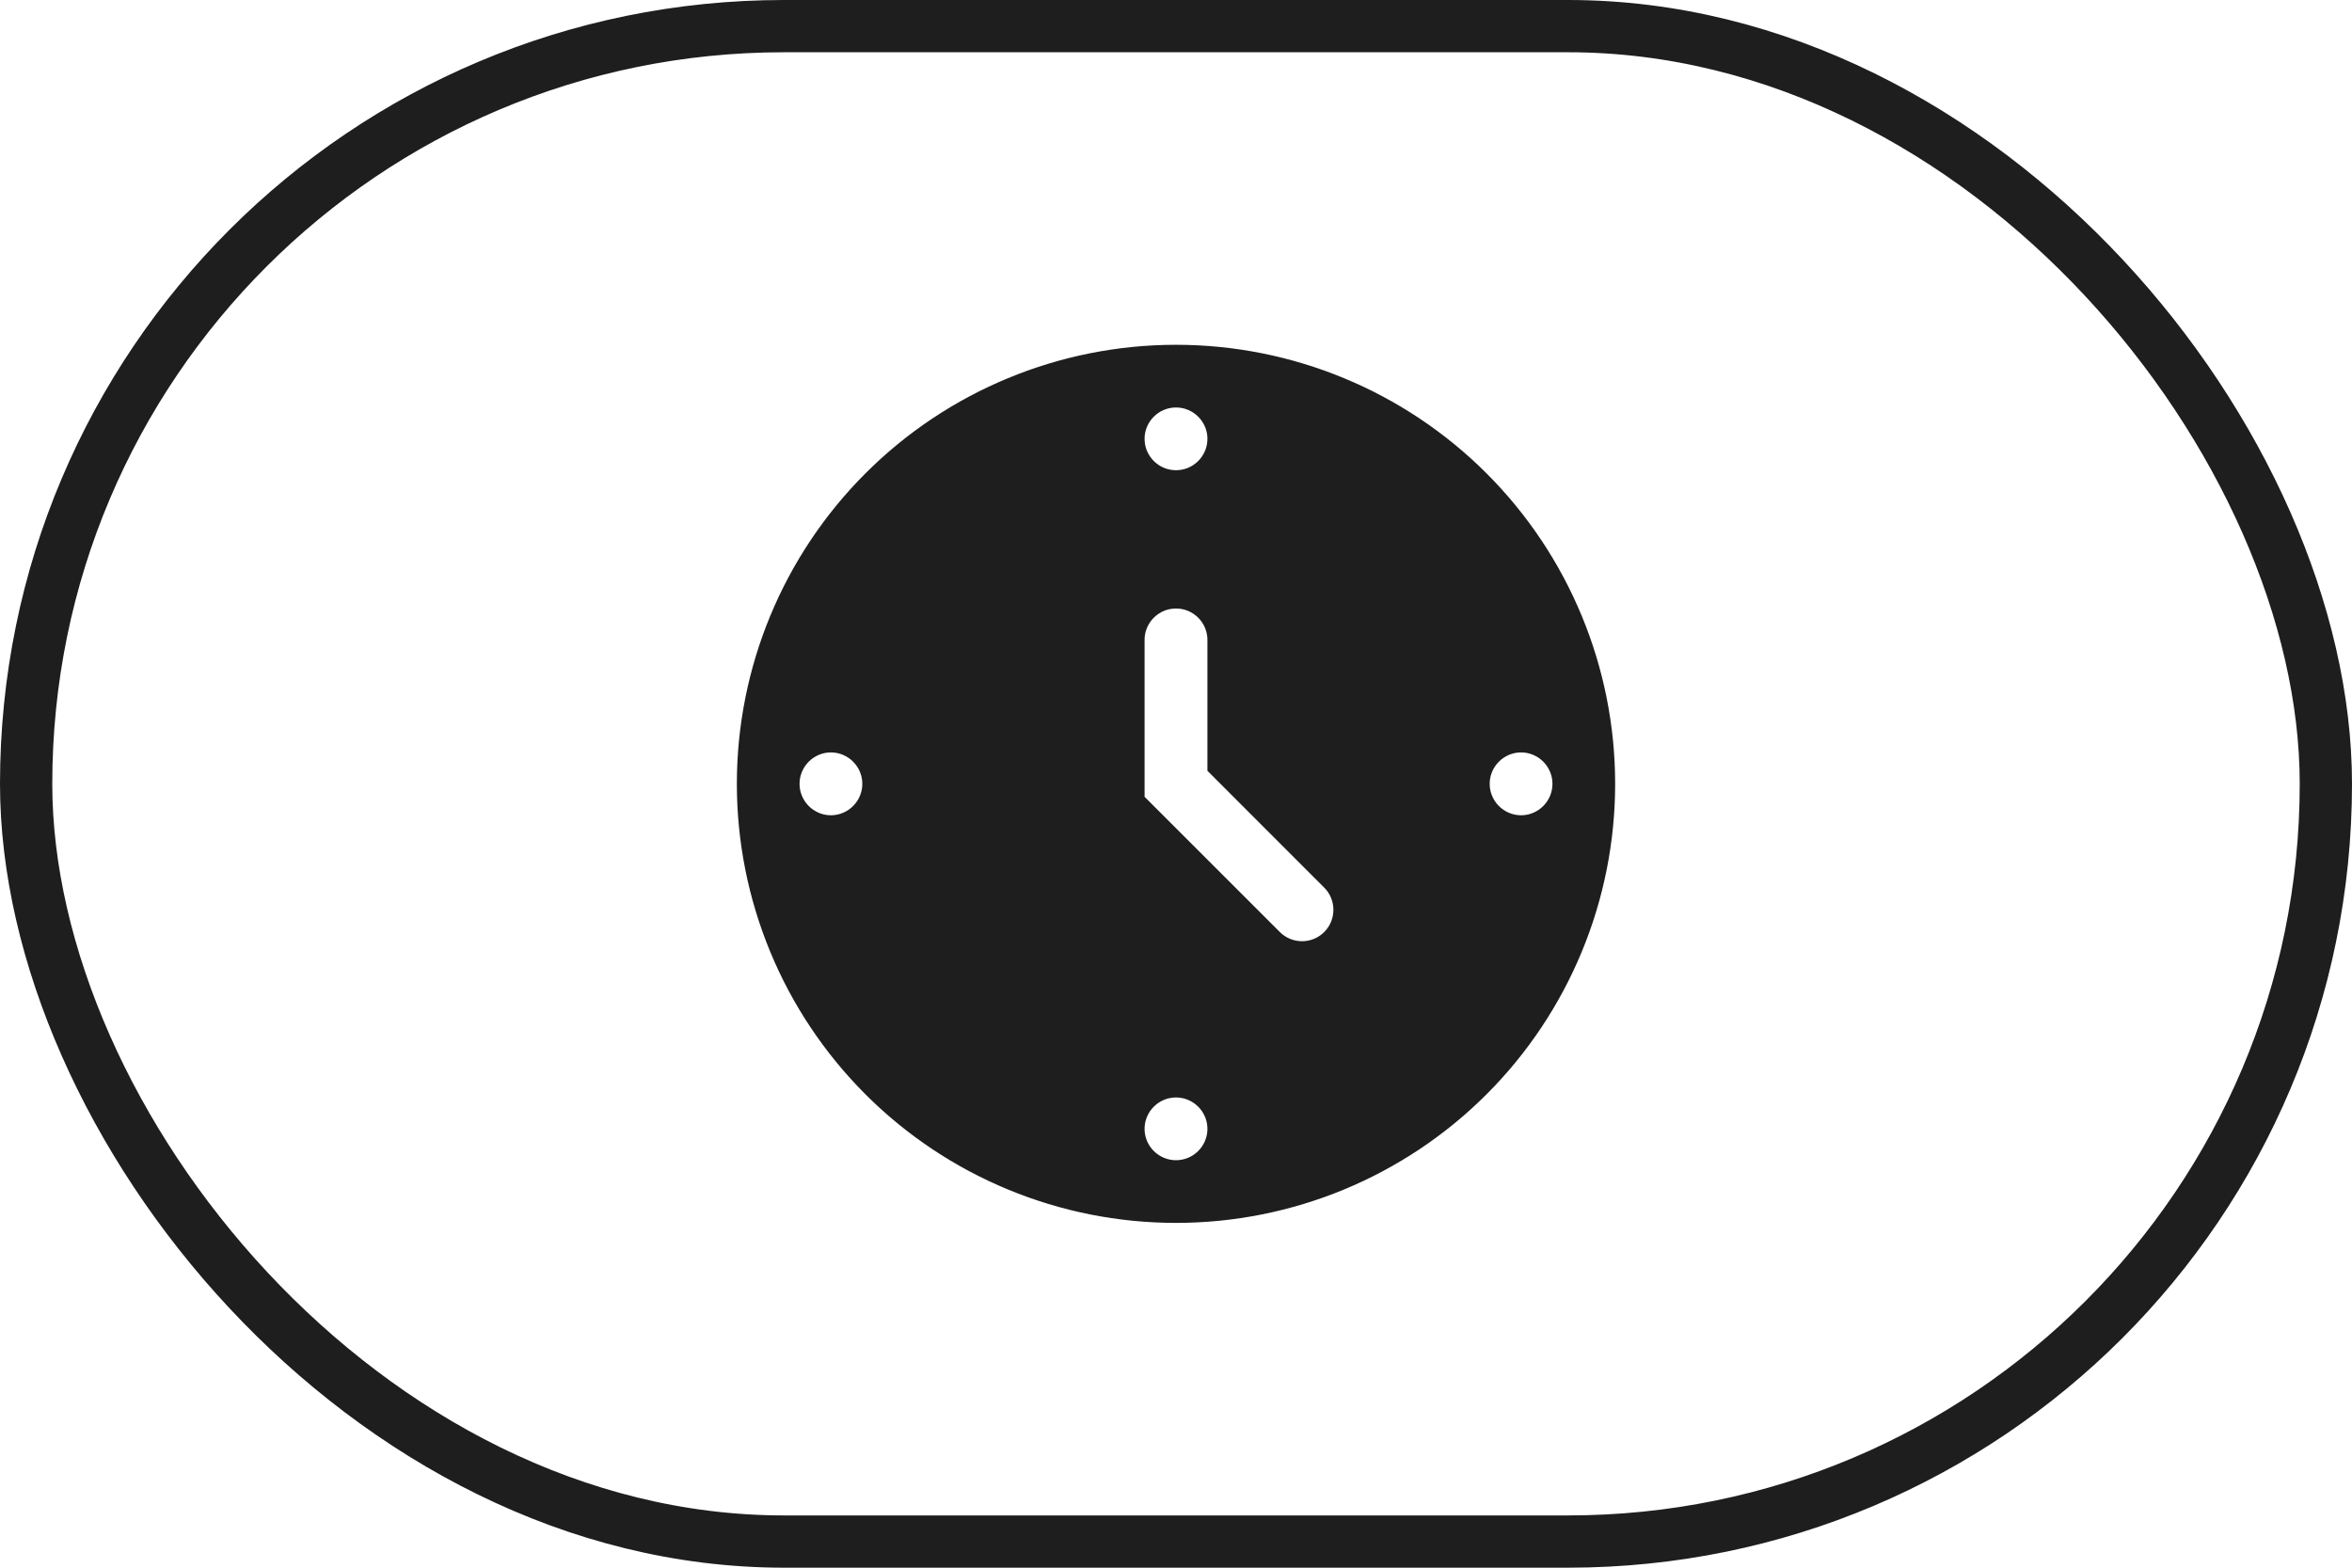
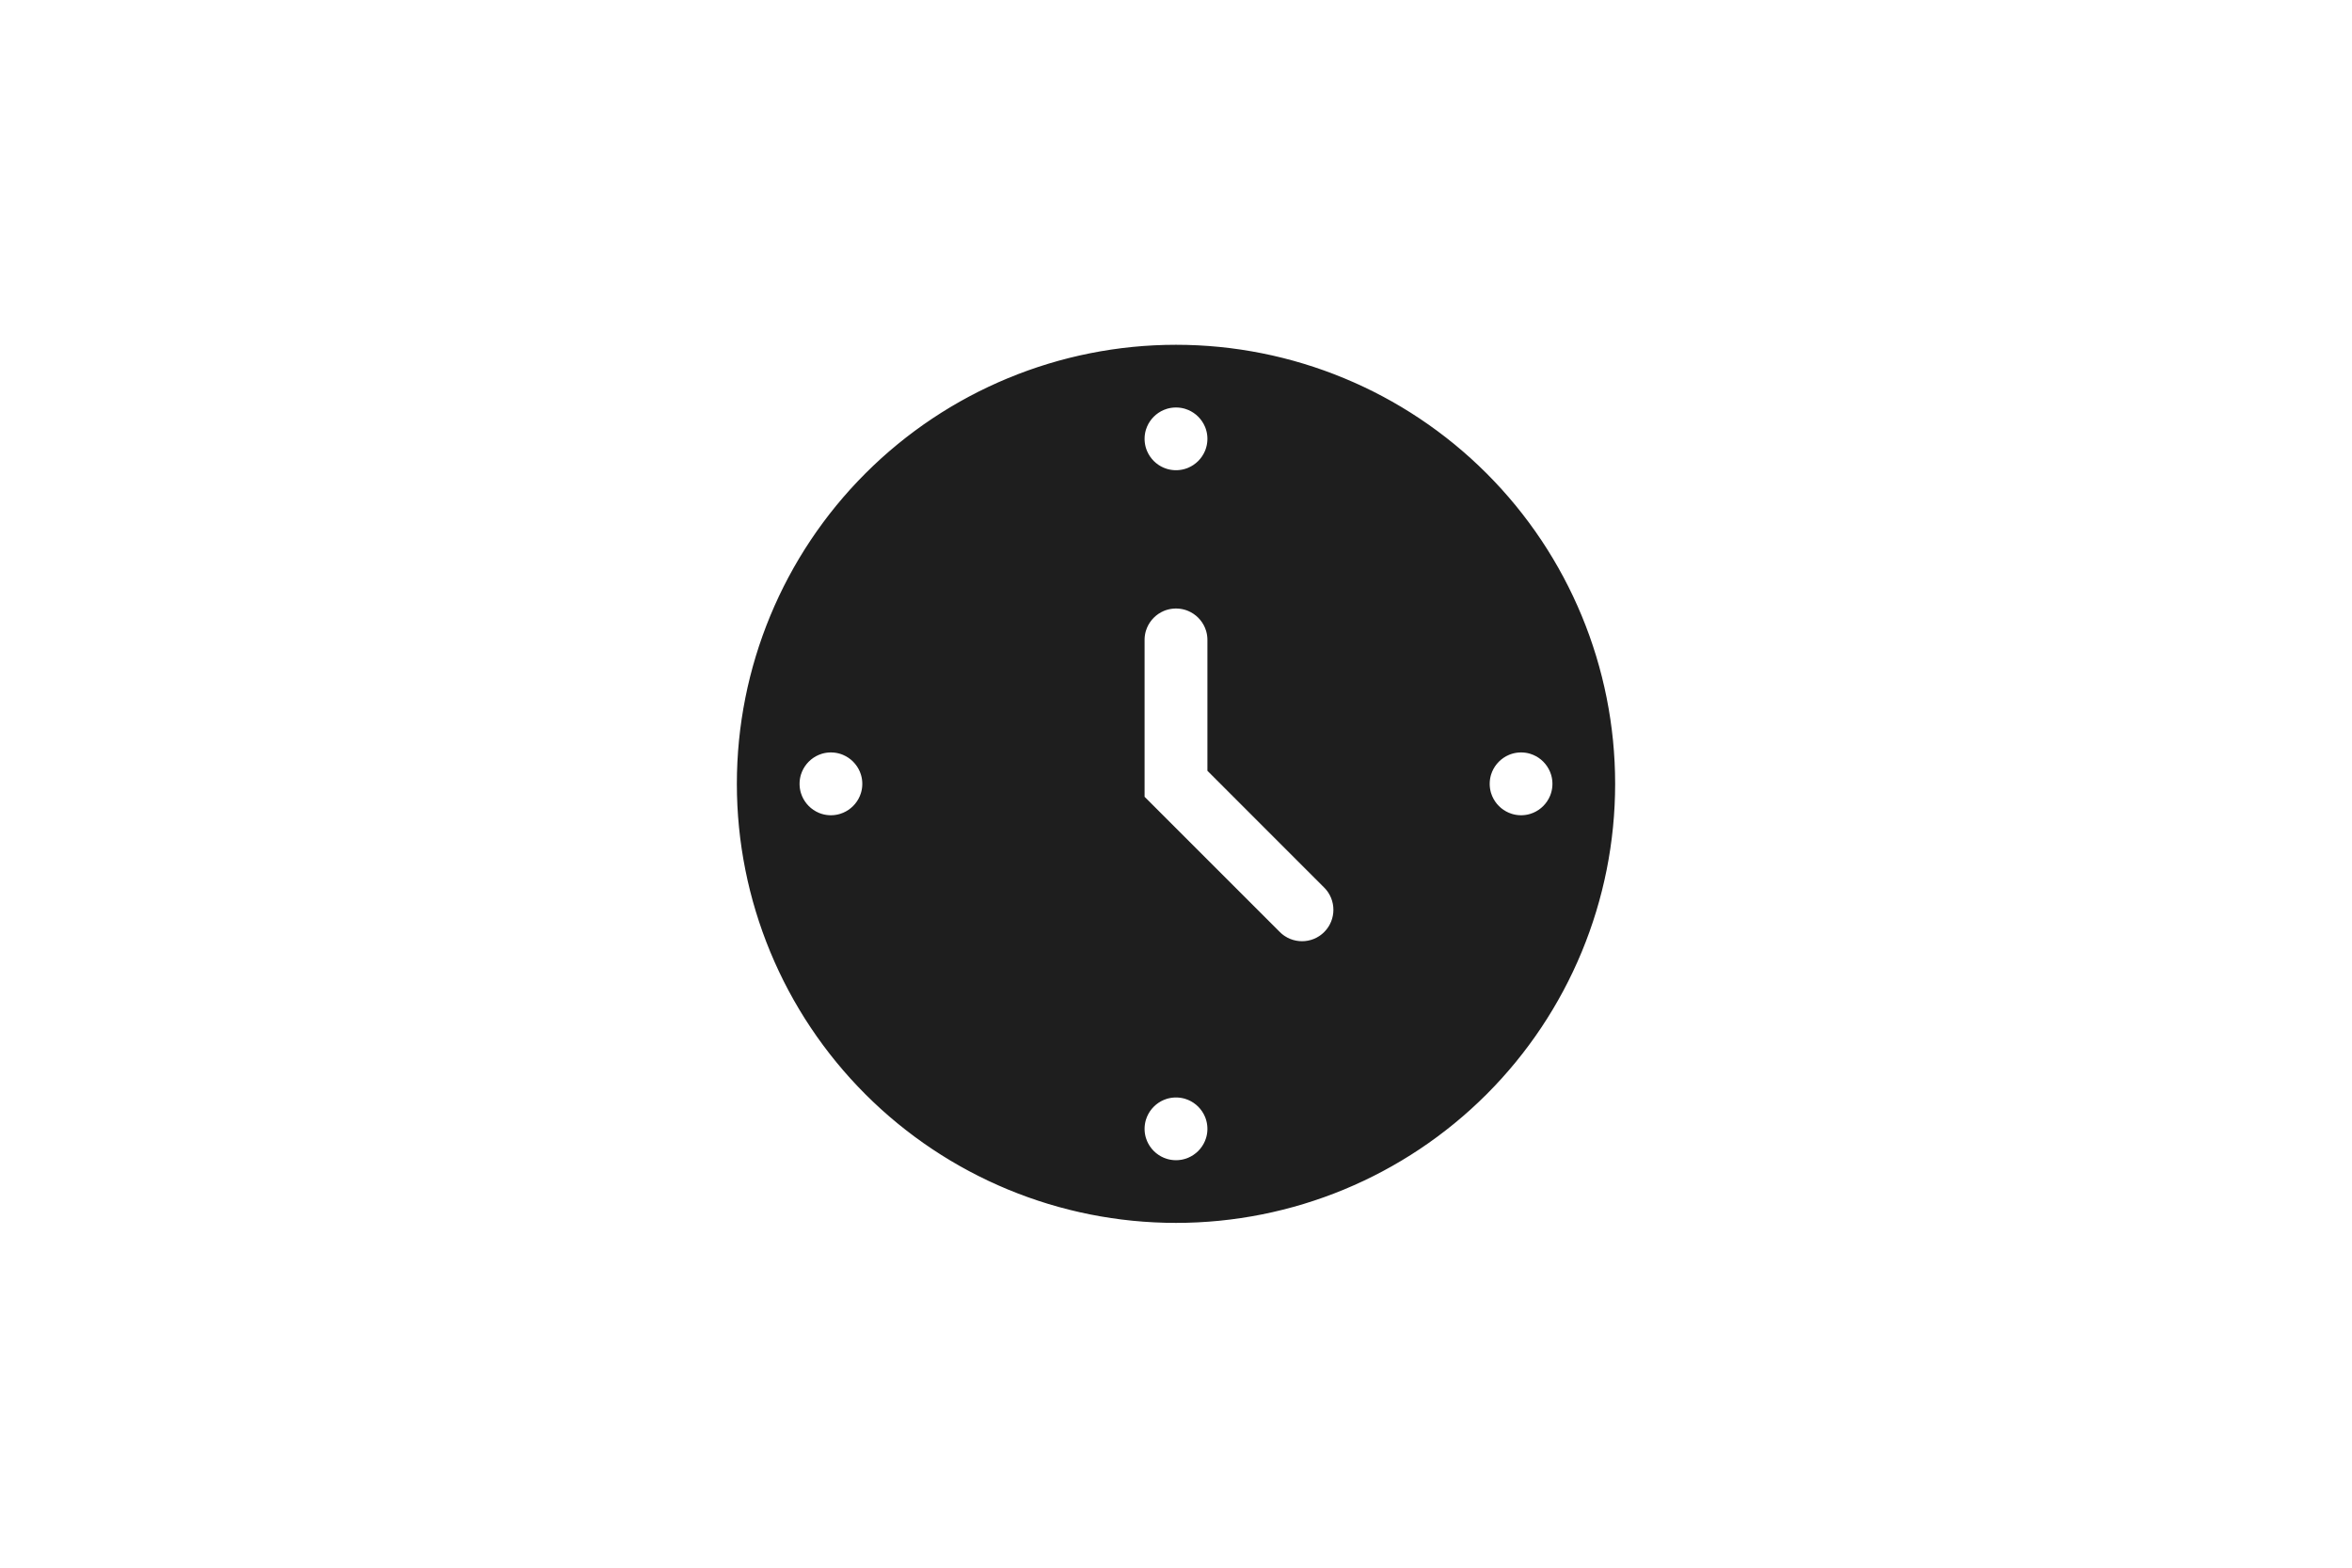
<svg xmlns="http://www.w3.org/2000/svg" width="45" height="30" viewBox="0 0 45 30" fill="none">
-   <rect x="0.5" y="0.5" width="44" height="29" rx="14.5" stroke="#1E1E1E" />
  <path d="M22.5 7.098C24.596 7.098 26.606 7.93 28.088 9.412C29.57 10.894 30.402 12.904 30.402 15C30.402 17.096 29.57 19.106 28.088 20.588C26.606 22.07 24.596 22.902 22.5 22.902C20.404 22.902 18.394 22.07 16.912 20.588C15.43 19.106 14.598 17.096 14.598 15C14.598 12.904 15.43 10.894 16.912 9.412C18.394 7.93 20.404 7.098 22.5 7.098ZM22.5 20.502C21.892 20.502 21.4 20.994 21.399 21.602C21.399 22.209 21.892 22.702 22.5 22.702C23.108 22.702 23.601 22.209 23.601 21.602C23.6 20.994 23.108 20.502 22.5 20.502ZM22.5 11.145C21.892 11.145 21.4 11.637 21.399 12.244V15.455L21.546 15.602L24.133 18.189C24.563 18.619 25.26 18.619 25.689 18.189C26.119 17.759 26.119 17.062 25.689 16.632L23.601 14.543V12.244C23.6 11.637 23.108 11.145 22.5 11.145ZM15.898 13.899C15.291 13.899 14.798 14.392 14.798 15C14.798 15.608 15.291 16.101 15.898 16.101C16.506 16.1 16.998 15.607 16.998 15C16.998 14.393 16.506 13.9 15.898 13.899ZM29.102 13.899C28.494 13.9 28.002 14.393 28.002 15C28.002 15.607 28.494 16.1 29.102 16.101C29.709 16.101 30.202 15.608 30.202 15C30.202 14.392 29.709 13.899 29.102 13.899ZM22.5 7.298C21.892 7.298 21.399 7.791 21.399 8.398C21.4 9.006 21.892 9.498 22.5 9.498C23.108 9.498 23.6 9.006 23.601 8.398C23.601 7.791 23.108 7.298 22.5 7.298Z" fill="#1E1E1E" stroke="#1E1E1E" />
</svg>